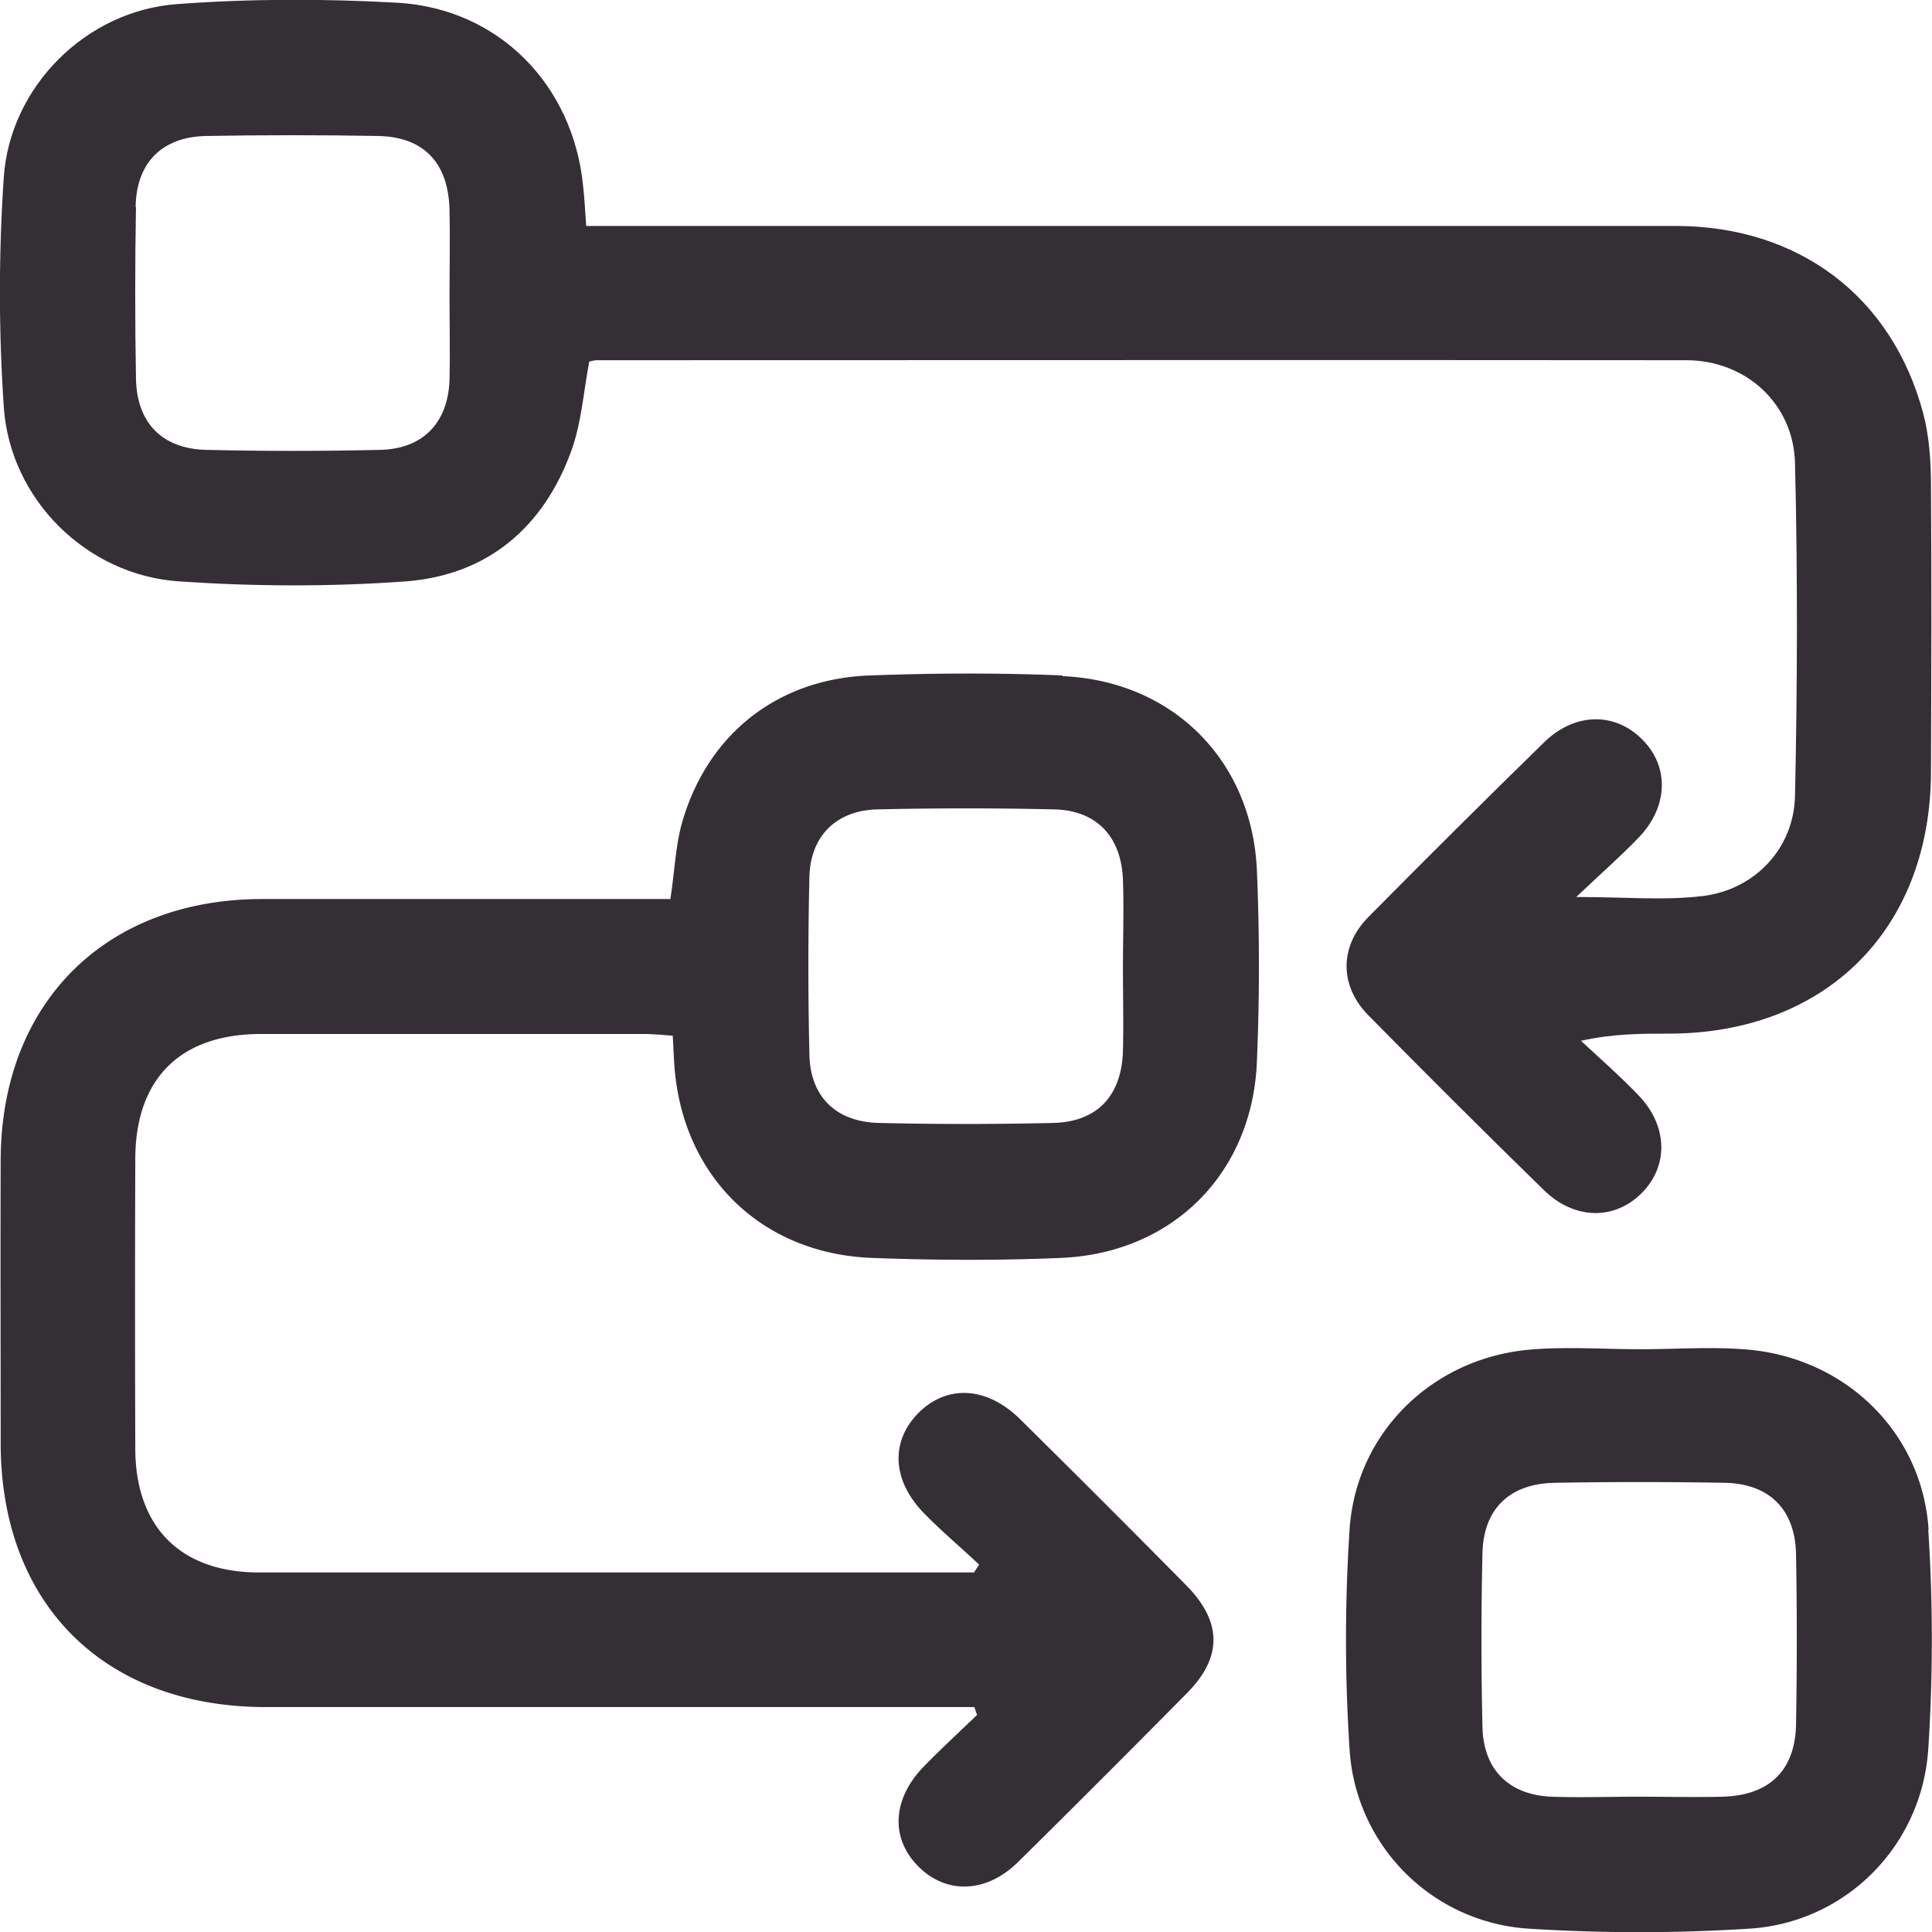
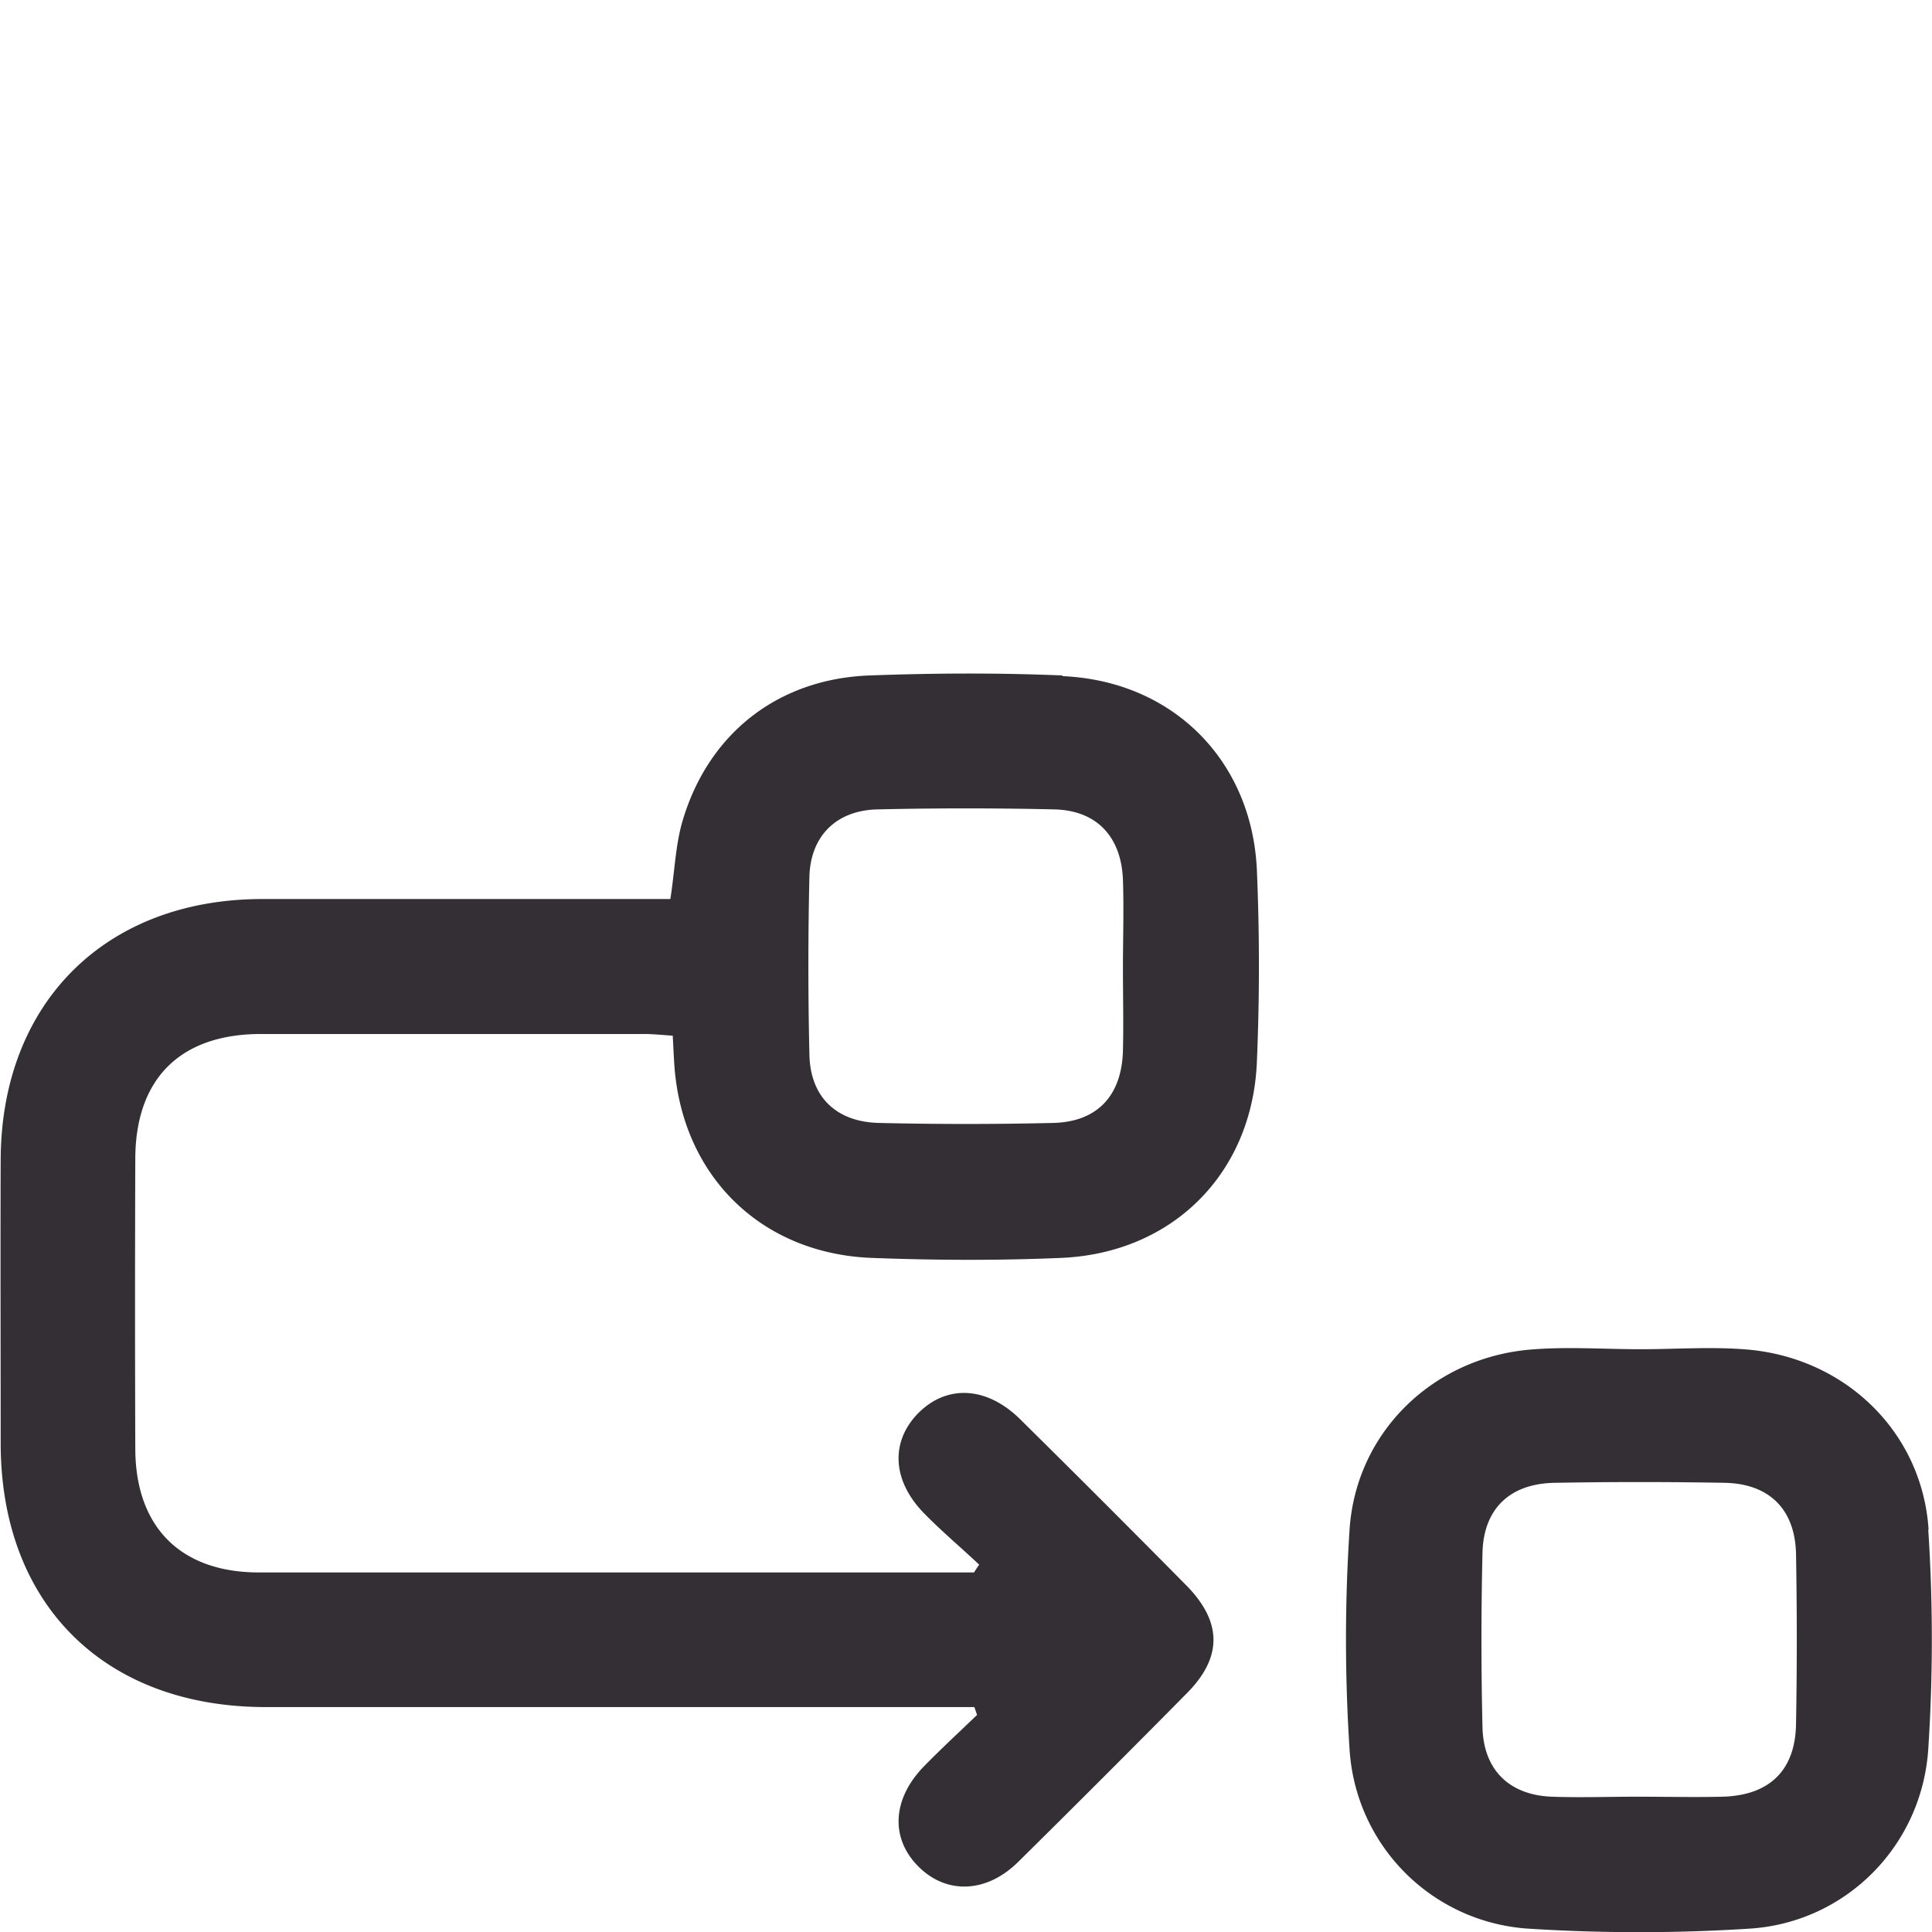
<svg xmlns="http://www.w3.org/2000/svg" id="Calque_2" data-name="Calque 2" viewBox="0 0 56.69 56.7">
  <defs>
    <style>.cls-1{fill:#342f34}</style>
  </defs>
  <g id="Calque_1-2" data-name="Calque 1">
-     <path d="M5.26 17.06c2.2.15 4.43.16 6.64 0 2.39-.18 4.04-1.57 4.86-3.82.3-.82.36-1.73.53-2.63.05-.01.14-.04.22-.04 10.66 0 21.31-.01 31.97 0 1.75 0 3.15 1.28 3.19 3.02.08 3.26.07 6.52 0 9.78-.04 1.53-1.18 2.73-2.69 2.92-1.14.14-2.3.03-3.73.03.72-.68 1.3-1.19 1.83-1.74.87-.9.91-2.08.11-2.88-.8-.81-1.98-.8-2.88.08-1.73 1.69-3.45 3.4-5.16 5.13-.85.86-.85 2.02 0 2.88 1.7 1.73 3.42 3.44 5.15 5.13.9.88 2.08.89 2.88.08.79-.8.76-1.98-.12-2.88-.53-.55-1.11-1.06-1.67-1.58.94-.21 1.76-.21 2.59-.21 4.59-.01 7.65-3.05 7.68-7.64.01-2.81.02-5.63 0-8.44 0-.71-.05-1.45-.23-2.13-.92-3.43-3.66-5.49-7.27-5.49H17.2c-.03-.45-.05-.81-.09-1.17-.29-2.97-2.48-5.21-5.45-5.38C9.51-.04 7.35-.04 5.2.12 2.53.31.29 2.54.11 5.21c-.15 2.23-.15 4.49 0 6.72.18 2.72 2.43 4.95 5.15 5.13ZM3.98 6.07c.02-1.3.78-2.06 2.08-2.08 1.67-.03 3.35-.03 5.02 0 1.35.02 2.07.78 2.11 2.15.02.84 0 1.67 0 2.51 0 .84.02 1.67 0 2.51-.05 1.25-.78 2.01-2.03 2.04-1.7.04-3.41.04-5.11 0-1.29-.03-2.04-.79-2.06-2.1-.03-1.67-.03-3.35 0-5.02Z" class="cls-1" />
    <path d="M31.17 19.82c-1.88-.08-3.77-.07-5.66 0-2.68.1-4.72 1.7-5.48 4.26-.21.71-.23 1.47-.36 2.3H7.7c-4.6 0-7.66 3.04-7.68 7.64-.01 2.78 0 5.57 0 8.35.01 4.71 3.05 7.72 7.78 7.72h20.79c.03.08.05.15.08.23-.52.5-1.04.98-1.55 1.5-.94.96-1 2.11-.18 2.94.82.83 2 .8 2.94-.13 1.66-1.64 3.31-3.29 4.95-4.95 1.04-1.05 1.03-2.08 0-3.14-1.62-1.64-3.25-3.27-4.89-4.89-.99-.98-2.17-1.03-3.01-.17-.81.84-.75 1.98.2 2.94.51.52 1.07.99 1.6 1.49-.05.08-.1.15-.15.23H7.6c-2.29 0-3.62-1.32-3.63-3.62-.01-2.84-.01-5.69 0-8.53.01-2.35 1.33-3.65 3.69-3.65h11.22c.28 0 .57.03.86.05.02.36.03.63.05.9.24 3.22 2.54 5.49 5.78 5.62 1.85.07 3.71.08 5.57 0 3.26-.14 5.6-2.47 5.74-5.74.08-1.88.08-3.77 0-5.65-.15-3.22-2.48-5.54-5.7-5.68Zm1.78 11.02c-.04 1.32-.76 2.08-2.05 2.11-1.7.04-3.41.04-5.11 0-1.26-.03-2.02-.77-2.04-2.02-.04-1.73-.04-3.47 0-5.2.03-1.2.79-1.95 1.99-1.98 1.73-.04 3.47-.04 5.2 0 1.24.03 1.96.8 2.01 2.06.03.87 0 1.73 0 2.6 0 .81.02 1.61 0 2.42Zm23.64 14.04c-.19-2.86-2.44-5.03-5.31-5.28-1.04-.09-2.09-.01-3.14-.01-1.08 0-2.16-.08-3.23.01-2.86.24-5.12 2.42-5.31 5.28a49.58 49.58 0 0 0 0 6.45 5.619 5.619 0 0 0 5.22 5.26c2.17.14 4.37.14 6.54 0 2.81-.19 5.03-2.43 5.22-5.26.14-2.14.14-4.31 0-6.45Zm-3.89 5.73c-.03 1.34-.78 2.07-2.15 2.11-.84.02-1.67 0-2.51 0-.84 0-1.68.03-2.51 0-1.25-.05-2-.79-2.03-2.04-.04-1.7-.04-3.41 0-5.11.03-1.29.79-2.03 2.1-2.06 1.67-.03 3.35-.03 5.02 0 1.3.03 2.05.78 2.08 2.08.03 1.67.03 3.35 0 5.02Z" class="cls-1" />
  </g>
</svg>